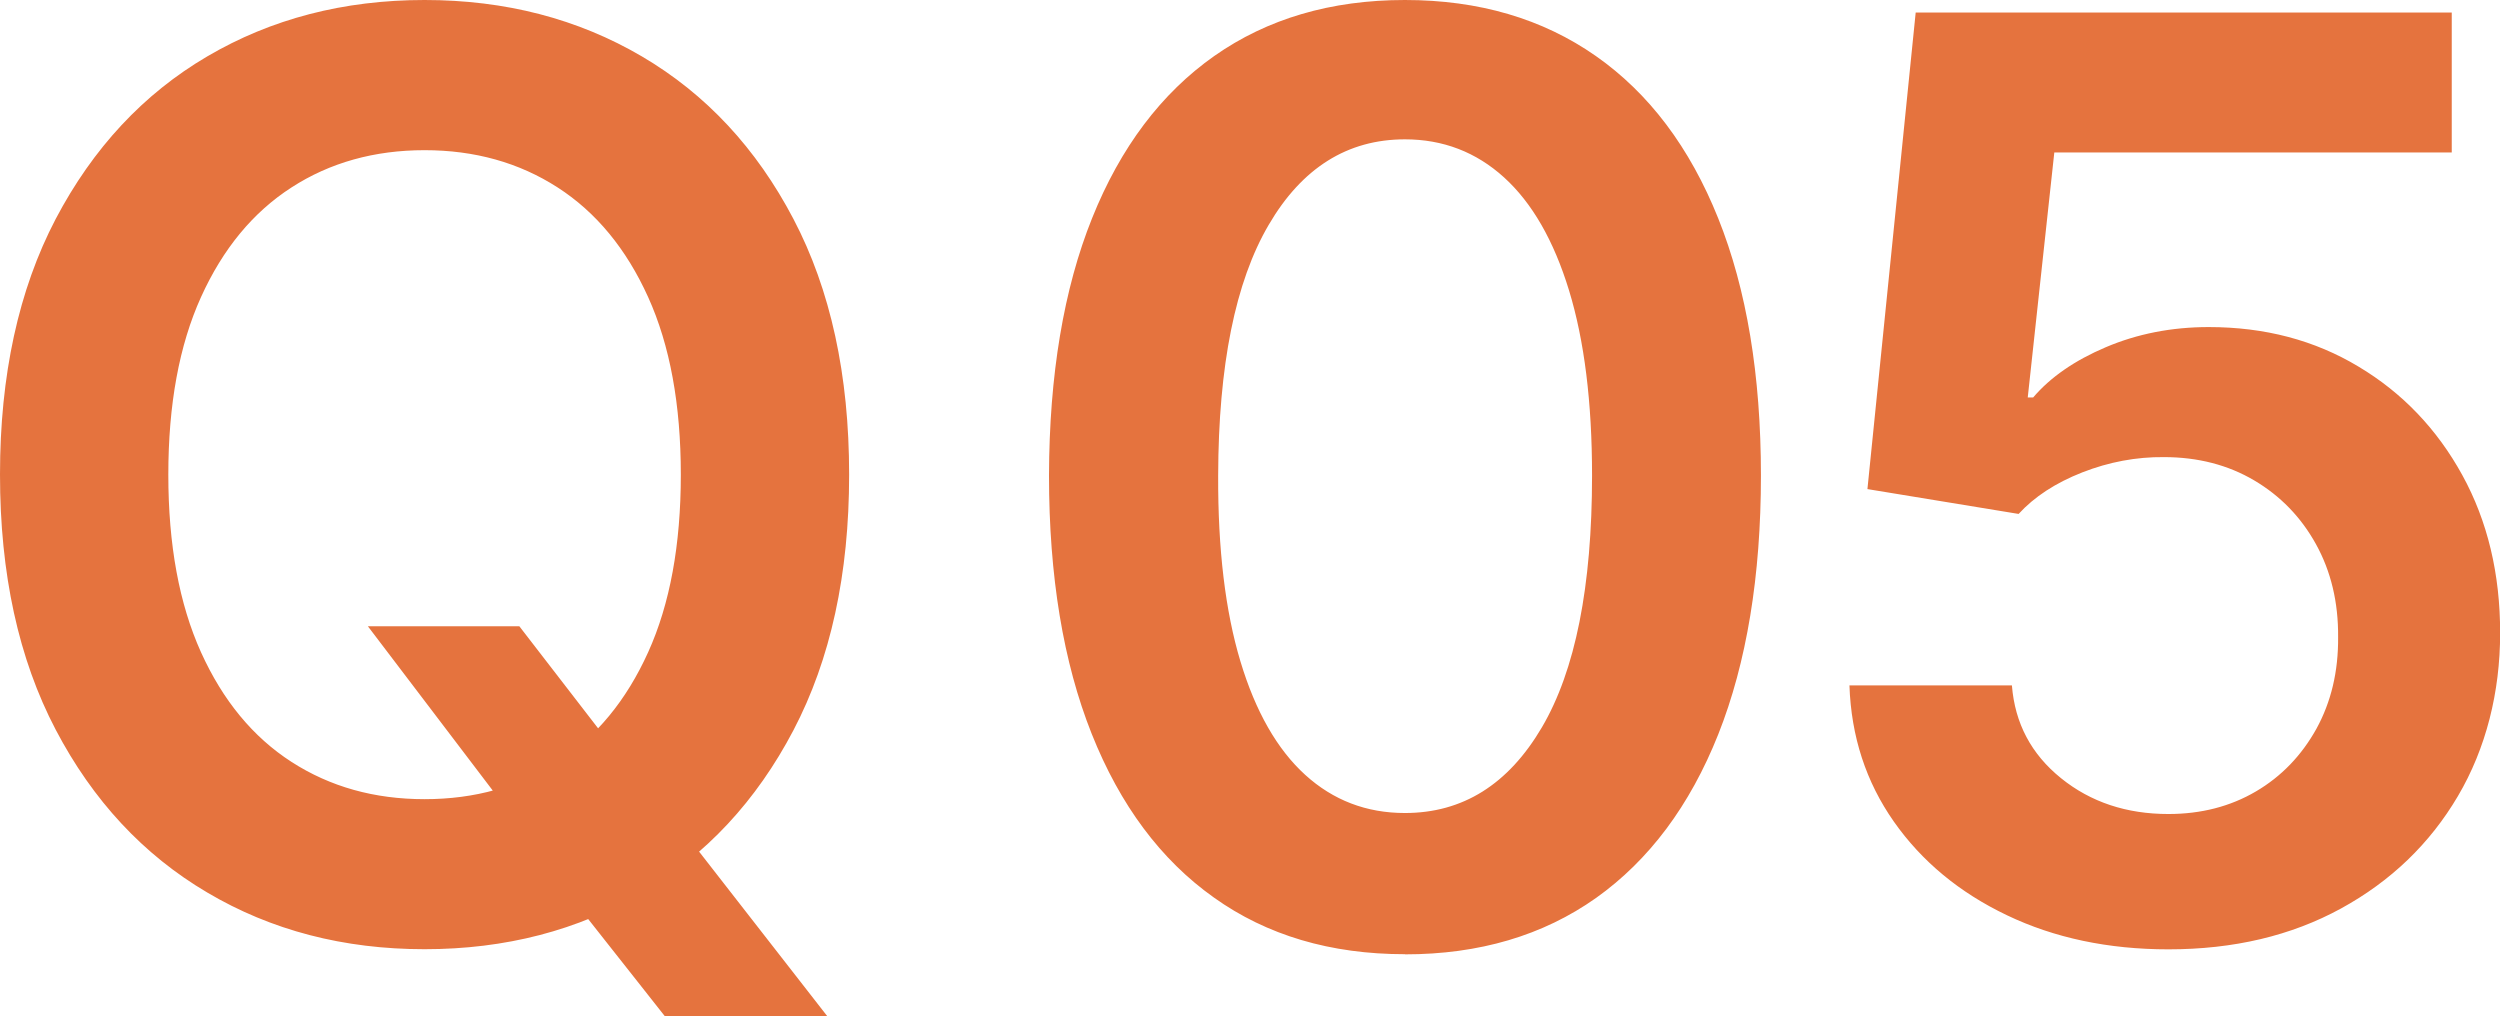
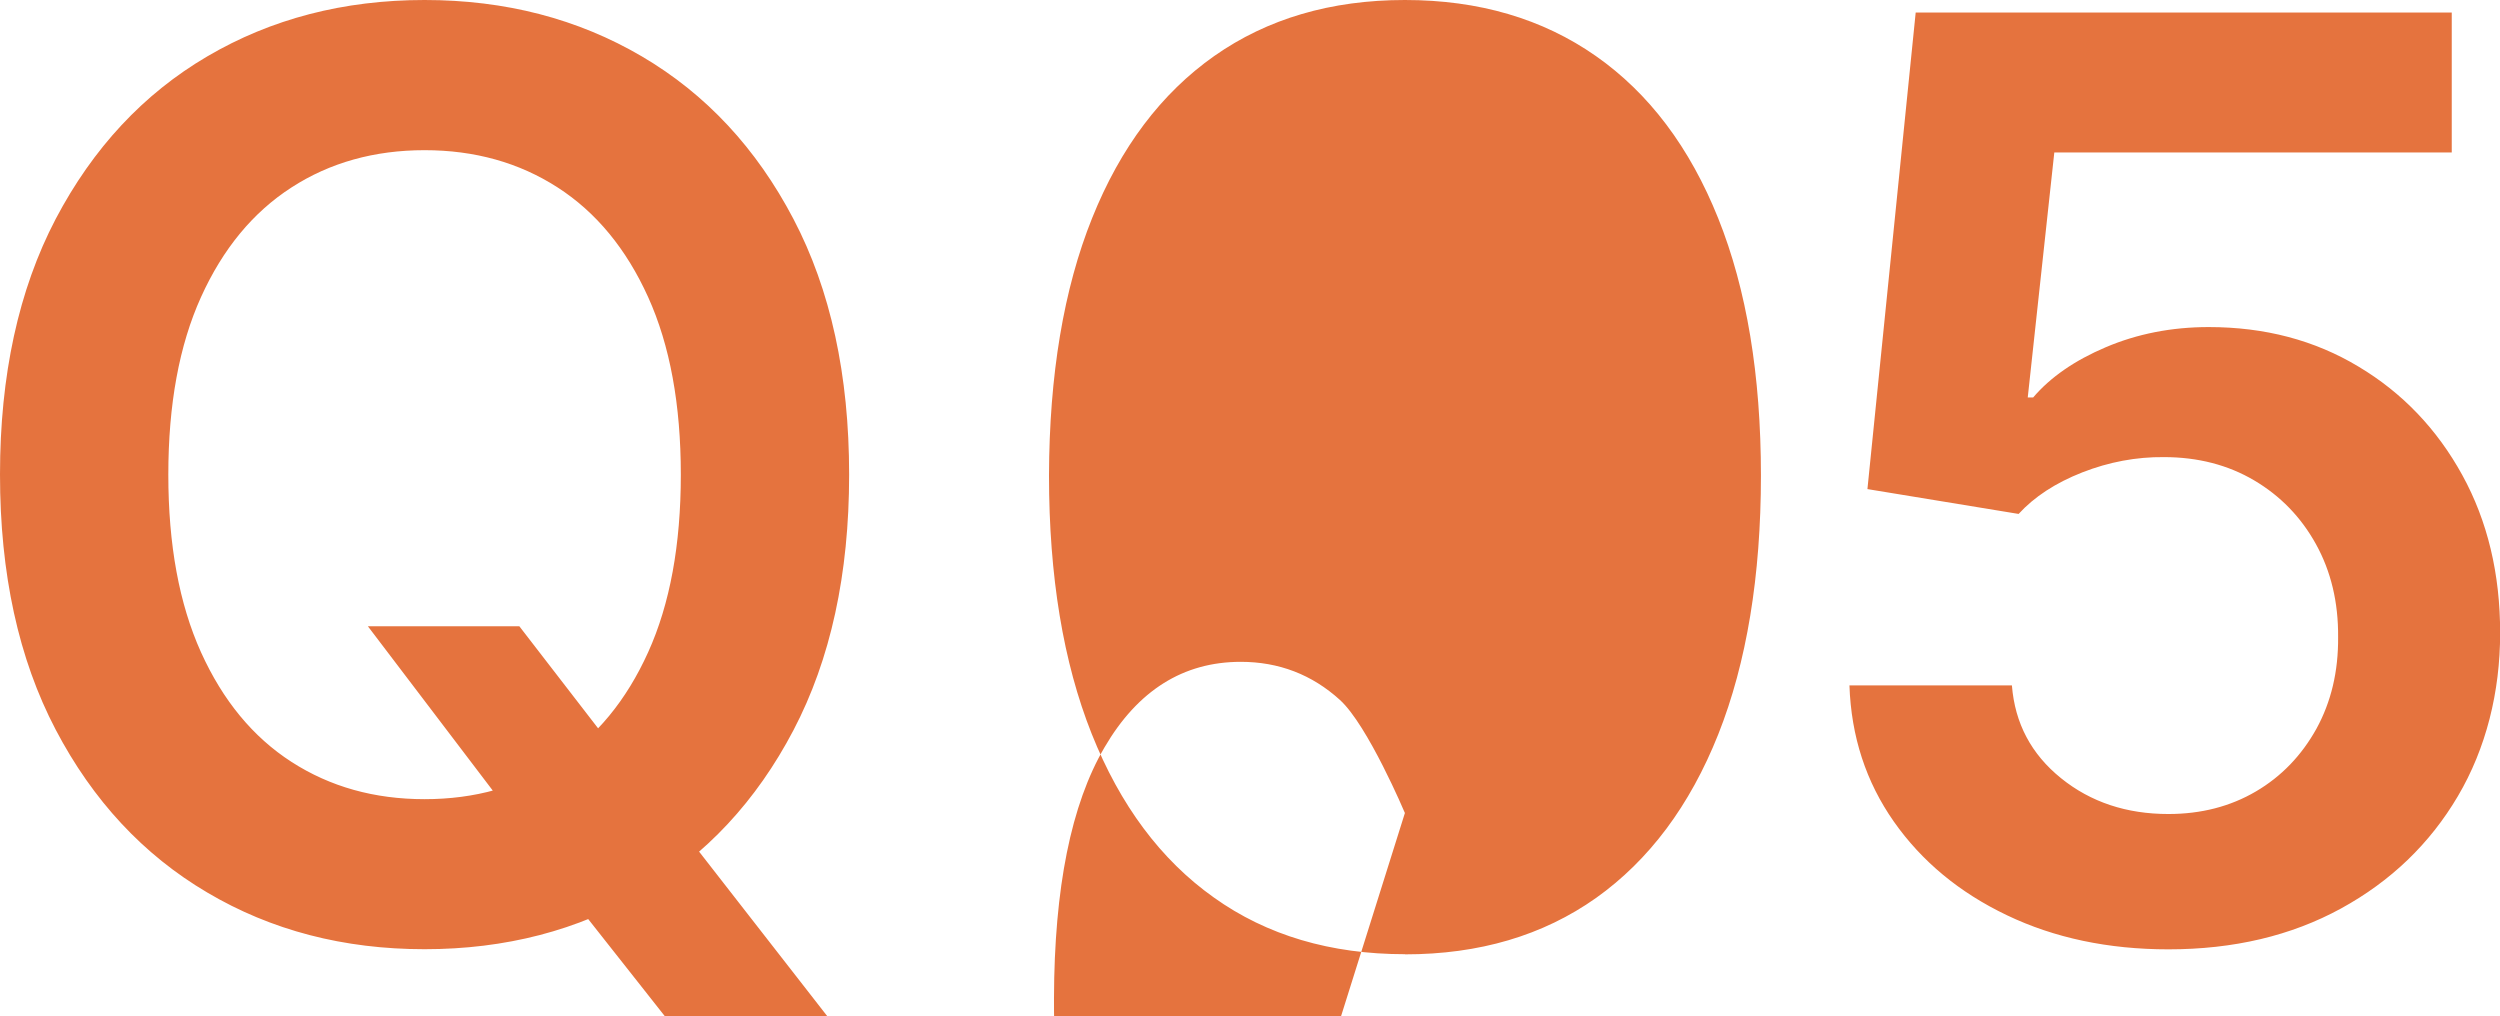
<svg xmlns="http://www.w3.org/2000/svg" id="_レイヤー_2" data-name="レイヤー 2" viewBox="0 0 175.12 71.17">
  <defs>
    <style>.cls-1{fill:#e5733e}</style>
  </defs>
  <g id="_レイヤー_2-2" data-name="レイヤー 2">
-     <path class="cls-1" d="M59.48 33.25c0 6.97-1.3 12.94-3.9 17.9-2.6 4.96-6.14 8.76-10.62 11.39-4.48 2.63-9.55 3.95-15.22 3.95S19 65.17 14.52 62.52C10.04 59.88 6.5 56.07 3.9 51.11 1.3 46.15 0 40.19 0 33.24s1.3-12.93 3.9-17.9c2.61-4.96 6.14-8.76 10.62-11.39C19 1.32 24.07 0 29.74 0s10.74 1.32 15.22 3.95 8.02 6.43 10.62 11.39c2.6 4.96 3.9 10.93 3.9 17.9zm-11.79 0c0-4.91-.76-9.06-2.29-12.44-1.53-3.38-3.64-5.94-6.34-7.68-2.7-1.74-5.81-2.61-9.32-2.61s-6.63.87-9.32 2.61c-2.7 1.74-4.81 4.3-6.34 7.68-1.53 3.38-2.29 7.53-2.29 12.44s.76 9.05 2.29 12.44c1.53 3.38 3.64 5.94 6.34 7.68 2.7 1.74 5.8 2.61 9.32 2.61s6.63-.87 9.32-2.61c2.7-1.74 4.81-4.3 6.34-7.68 1.53-3.38 2.29-7.53 2.29-12.44zM25.76 43.87h10.62l6.29 8.15 4.49 5.31 10.78 13.84H46.56l-7.33-9.29-3.13-4.42-10.33-13.59zM98.41 66.84c-5.2 0-9.67-1.32-13.38-3.97-3.72-2.64-6.57-6.47-8.56-11.47-1.99-5-2.99-11.04-2.99-18.09.02-7.06 1.03-13.07 3.02-18.03 1.99-4.96 4.85-8.75 8.56-11.36C88.78 1.31 93.23 0 98.41 0s9.64 1.31 13.37 3.92c3.73 2.61 6.59 6.41 8.58 11.38s2.99 10.98 2.99 18.01-1 13.12-2.99 18.13c-1.99 5-4.85 8.82-8.56 11.46-3.72 2.63-8.18 3.95-13.38 3.95zm0-9.89c4.05 0 7.24-2 9.59-5.99 2.35-3.99 3.52-9.88 3.52-17.65 0-5.14-.54-9.46-1.61-12.96s-2.59-6.14-4.55-7.92c-1.96-1.78-4.28-2.67-6.95-2.67-4.02 0-7.21 2-9.54 5.99-2.34 3.99-3.52 9.85-3.54 17.56-.02 5.16.5 9.5 1.56 13.02 1.06 3.52 2.58 6.17 4.54 7.95 1.96 1.78 4.29 2.67 6.98 2.67zM151.89 66.5c-4.21 0-7.99-.8-11.31-2.39-3.33-1.59-5.97-3.78-7.92-6.56-1.95-2.78-2.99-5.96-3.11-9.54h11.38c.21 2.66 1.36 4.82 3.44 6.5s4.59 2.51 7.52 2.51c2.3 0 4.34-.53 6.13-1.58s3.2-2.52 4.24-4.39c1.03-1.88 1.54-4.01 1.52-6.42.02-2.44-.5-4.61-1.55-6.51-1.05-1.9-2.5-3.39-4.33-4.47-1.83-1.08-3.94-1.63-6.32-1.63-1.94-.02-3.85.34-5.72 1.07-1.88.74-3.36 1.71-4.46 2.91l-10.59-1.74L134.19.88h37.55v9.8H143.9l-1.86 17.16h.38c1.2-1.41 2.9-2.59 5.09-3.52s4.59-1.41 7.21-1.41c3.92 0 7.42.92 10.49 2.77 3.08 1.84 5.5 4.38 7.27 7.6 1.77 3.22 2.65 6.91 2.65 11.06s-.99 8.09-2.96 11.43-4.7 5.96-8.19 7.87c-3.49 1.91-7.52 2.86-12.09 2.86z" />
+     <path class="cls-1" d="M59.48 33.25c0 6.97-1.3 12.94-3.9 17.9-2.6 4.96-6.14 8.76-10.62 11.39-4.48 2.63-9.55 3.95-15.22 3.95S19 65.17 14.52 62.52C10.04 59.88 6.5 56.07 3.9 51.11 1.3 46.15 0 40.19 0 33.24s1.3-12.93 3.9-17.9c2.61-4.96 6.14-8.76 10.62-11.39C19 1.32 24.07 0 29.74 0s10.74 1.32 15.22 3.95 8.02 6.43 10.62 11.39c2.6 4.96 3.9 10.93 3.9 17.9zm-11.79 0c0-4.91-.76-9.06-2.29-12.44-1.53-3.38-3.64-5.94-6.34-7.68-2.7-1.74-5.81-2.61-9.32-2.61s-6.63.87-9.32 2.61c-2.7 1.74-4.81 4.3-6.34 7.68-1.53 3.38-2.29 7.53-2.29 12.44s.76 9.05 2.29 12.44c1.53 3.38 3.64 5.94 6.34 7.68 2.7 1.74 5.8 2.61 9.32 2.61s6.63-.87 9.32-2.61c2.7-1.74 4.81-4.3 6.34-7.68 1.53-3.38 2.29-7.53 2.29-12.44zM25.76 43.87h10.62l6.29 8.15 4.49 5.31 10.78 13.84H46.56l-7.33-9.29-3.13-4.42-10.33-13.59zM98.41 66.84c-5.2 0-9.67-1.32-13.38-3.97-3.72-2.64-6.57-6.47-8.56-11.47-1.99-5-2.99-11.04-2.99-18.09.02-7.06 1.03-13.07 3.02-18.03 1.99-4.96 4.85-8.75 8.56-11.36C88.78 1.31 93.23 0 98.41 0s9.64 1.31 13.37 3.92c3.73 2.61 6.59 6.41 8.58 11.38s2.99 10.98 2.99 18.01-1 13.12-2.99 18.13c-1.99 5-4.85 8.82-8.56 11.46-3.72 2.63-8.18 3.95-13.38 3.95zm0-9.89s-2.59-6.14-4.55-7.92c-1.96-1.78-4.28-2.67-6.95-2.67-4.02 0-7.21 2-9.54 5.99-2.34 3.99-3.52 9.85-3.54 17.56-.02 5.16.5 9.5 1.56 13.02 1.06 3.52 2.58 6.17 4.54 7.95 1.96 1.78 4.29 2.67 6.98 2.67zM151.89 66.5c-4.21 0-7.99-.8-11.31-2.39-3.33-1.59-5.97-3.78-7.92-6.56-1.95-2.78-2.99-5.96-3.11-9.54h11.38c.21 2.66 1.36 4.82 3.44 6.5s4.59 2.51 7.52 2.51c2.3 0 4.34-.53 6.13-1.58s3.2-2.52 4.24-4.39c1.03-1.88 1.54-4.01 1.52-6.42.02-2.44-.5-4.61-1.55-6.51-1.05-1.9-2.5-3.39-4.33-4.47-1.83-1.08-3.94-1.63-6.32-1.63-1.94-.02-3.85.34-5.72 1.07-1.88.74-3.36 1.71-4.46 2.91l-10.59-1.74L134.19.88h37.55v9.8H143.9l-1.86 17.16h.38c1.2-1.41 2.9-2.59 5.09-3.52s4.59-1.41 7.21-1.41c3.92 0 7.42.92 10.49 2.77 3.08 1.84 5.5 4.38 7.27 7.6 1.77 3.22 2.65 6.91 2.65 11.06s-.99 8.09-2.96 11.43-4.7 5.96-8.19 7.87c-3.49 1.91-7.52 2.86-12.09 2.86z" />
  </g>
</svg>